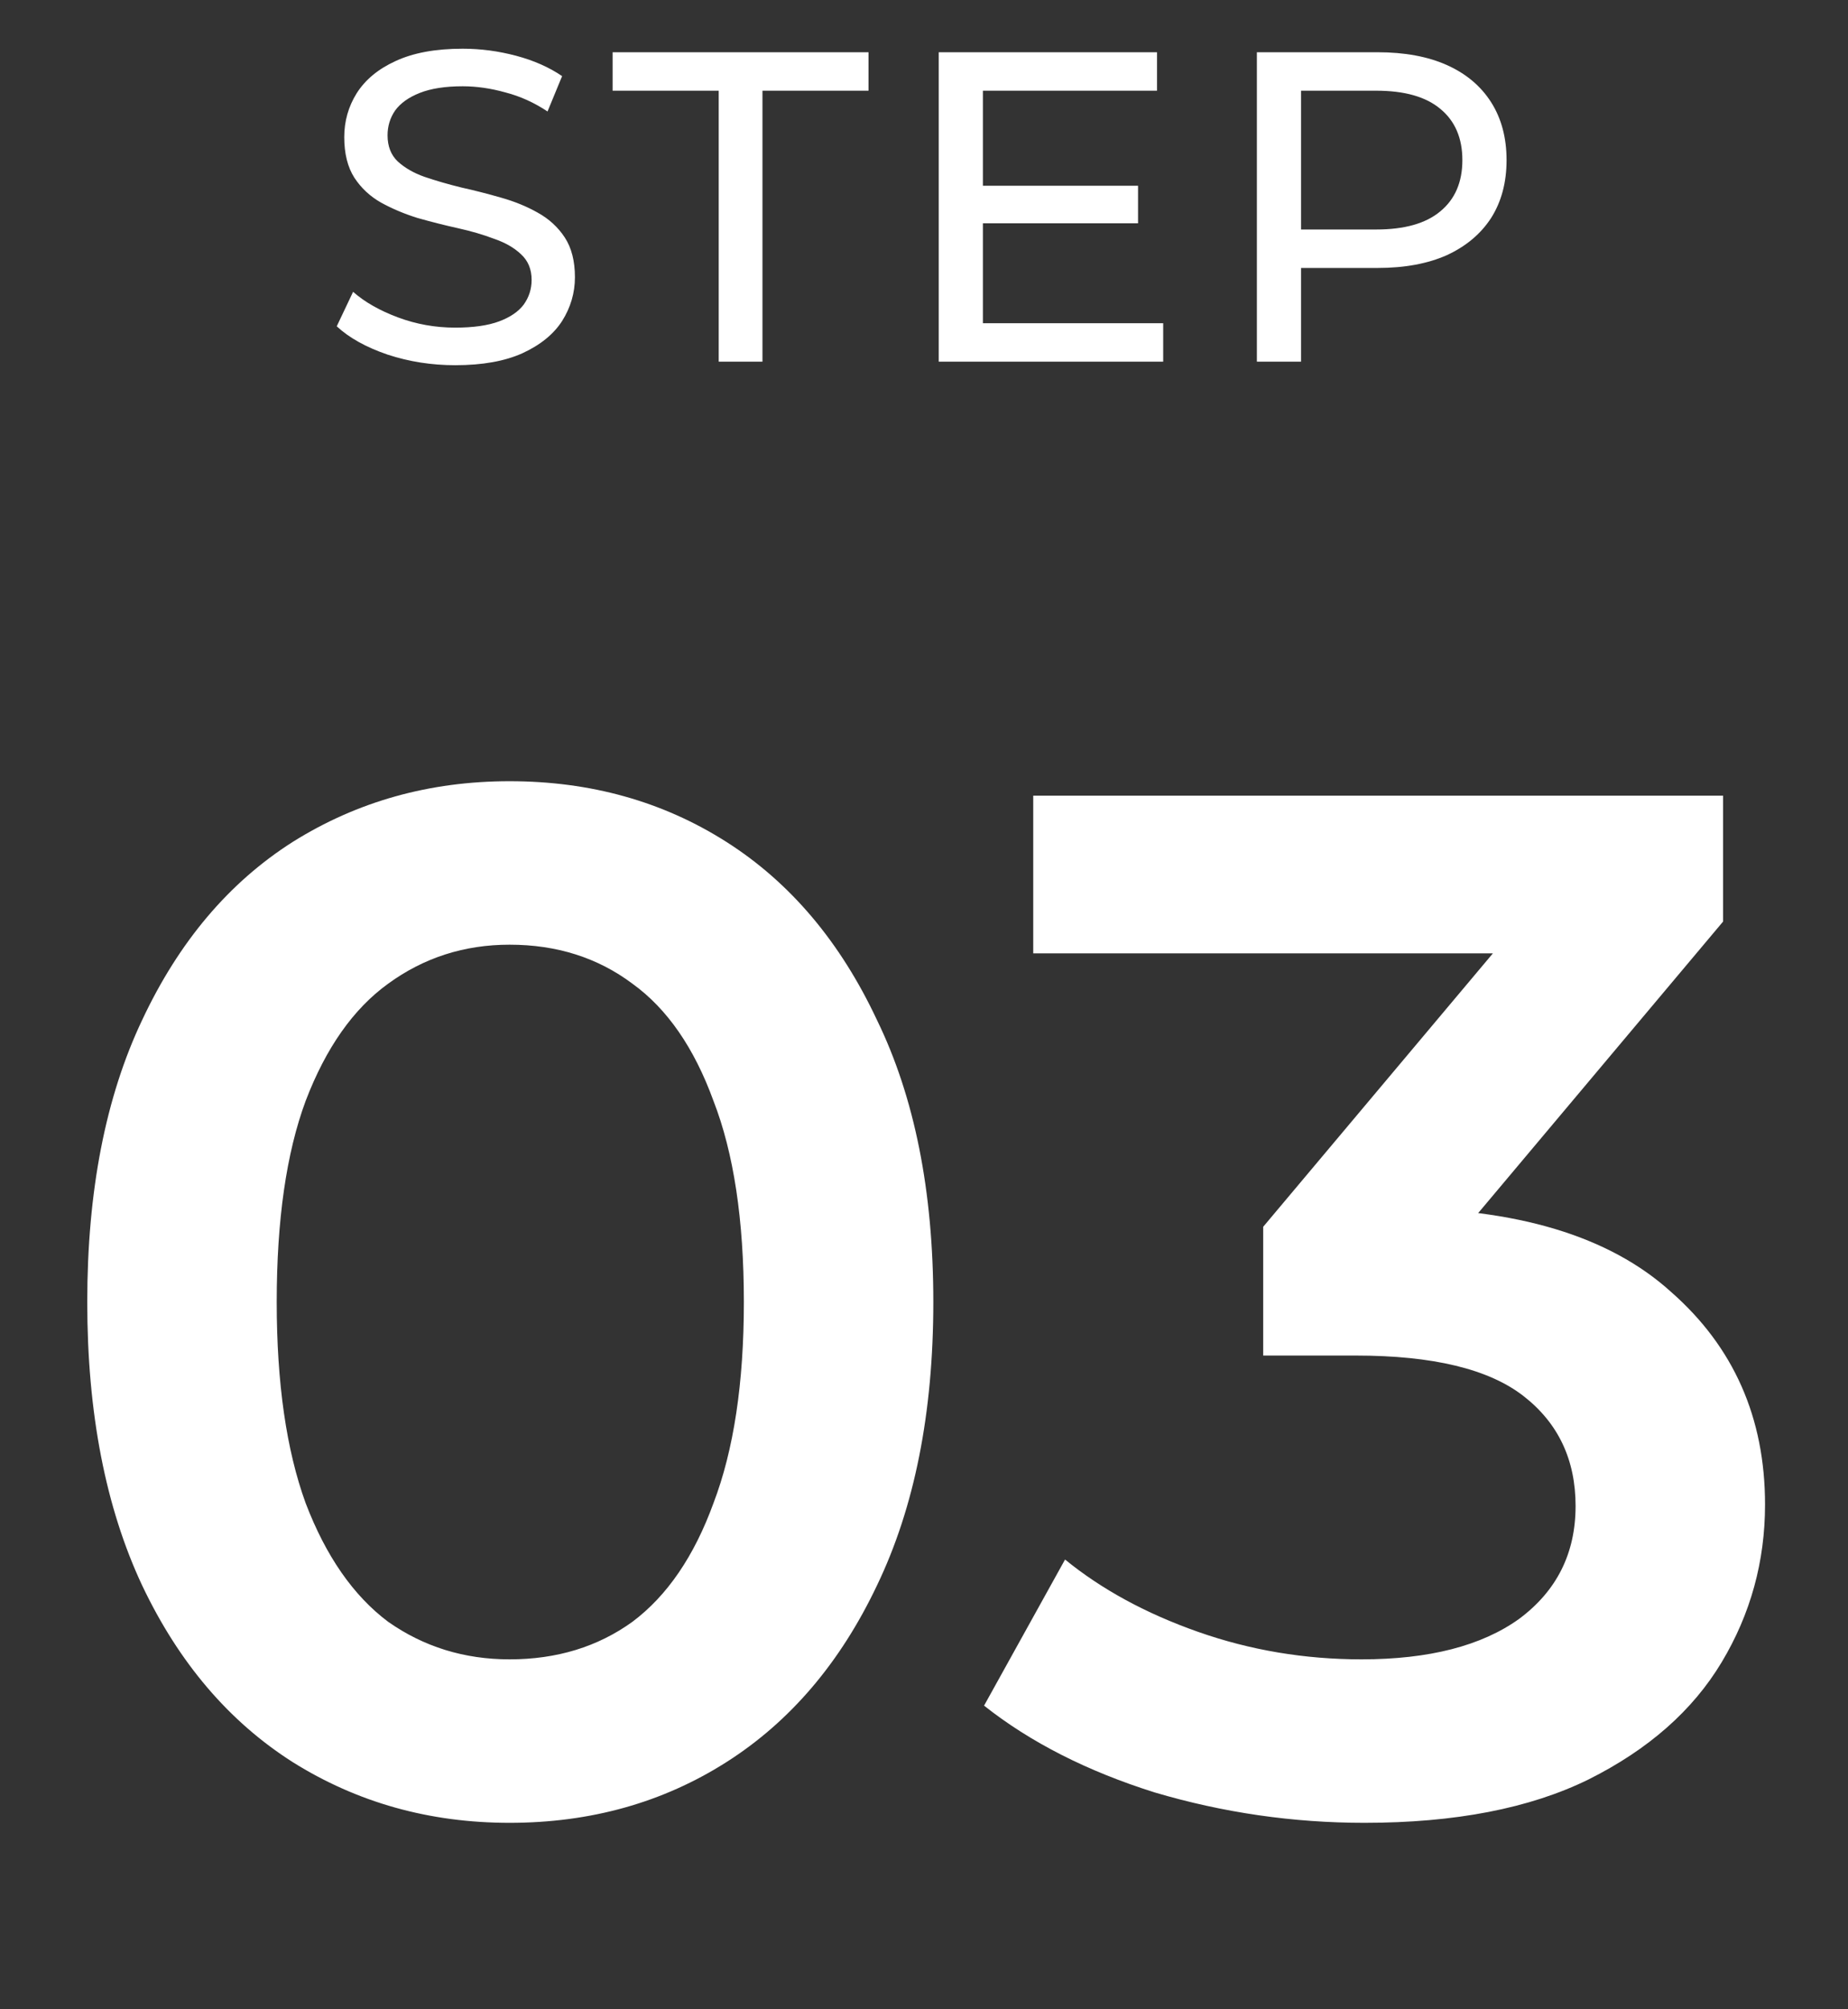
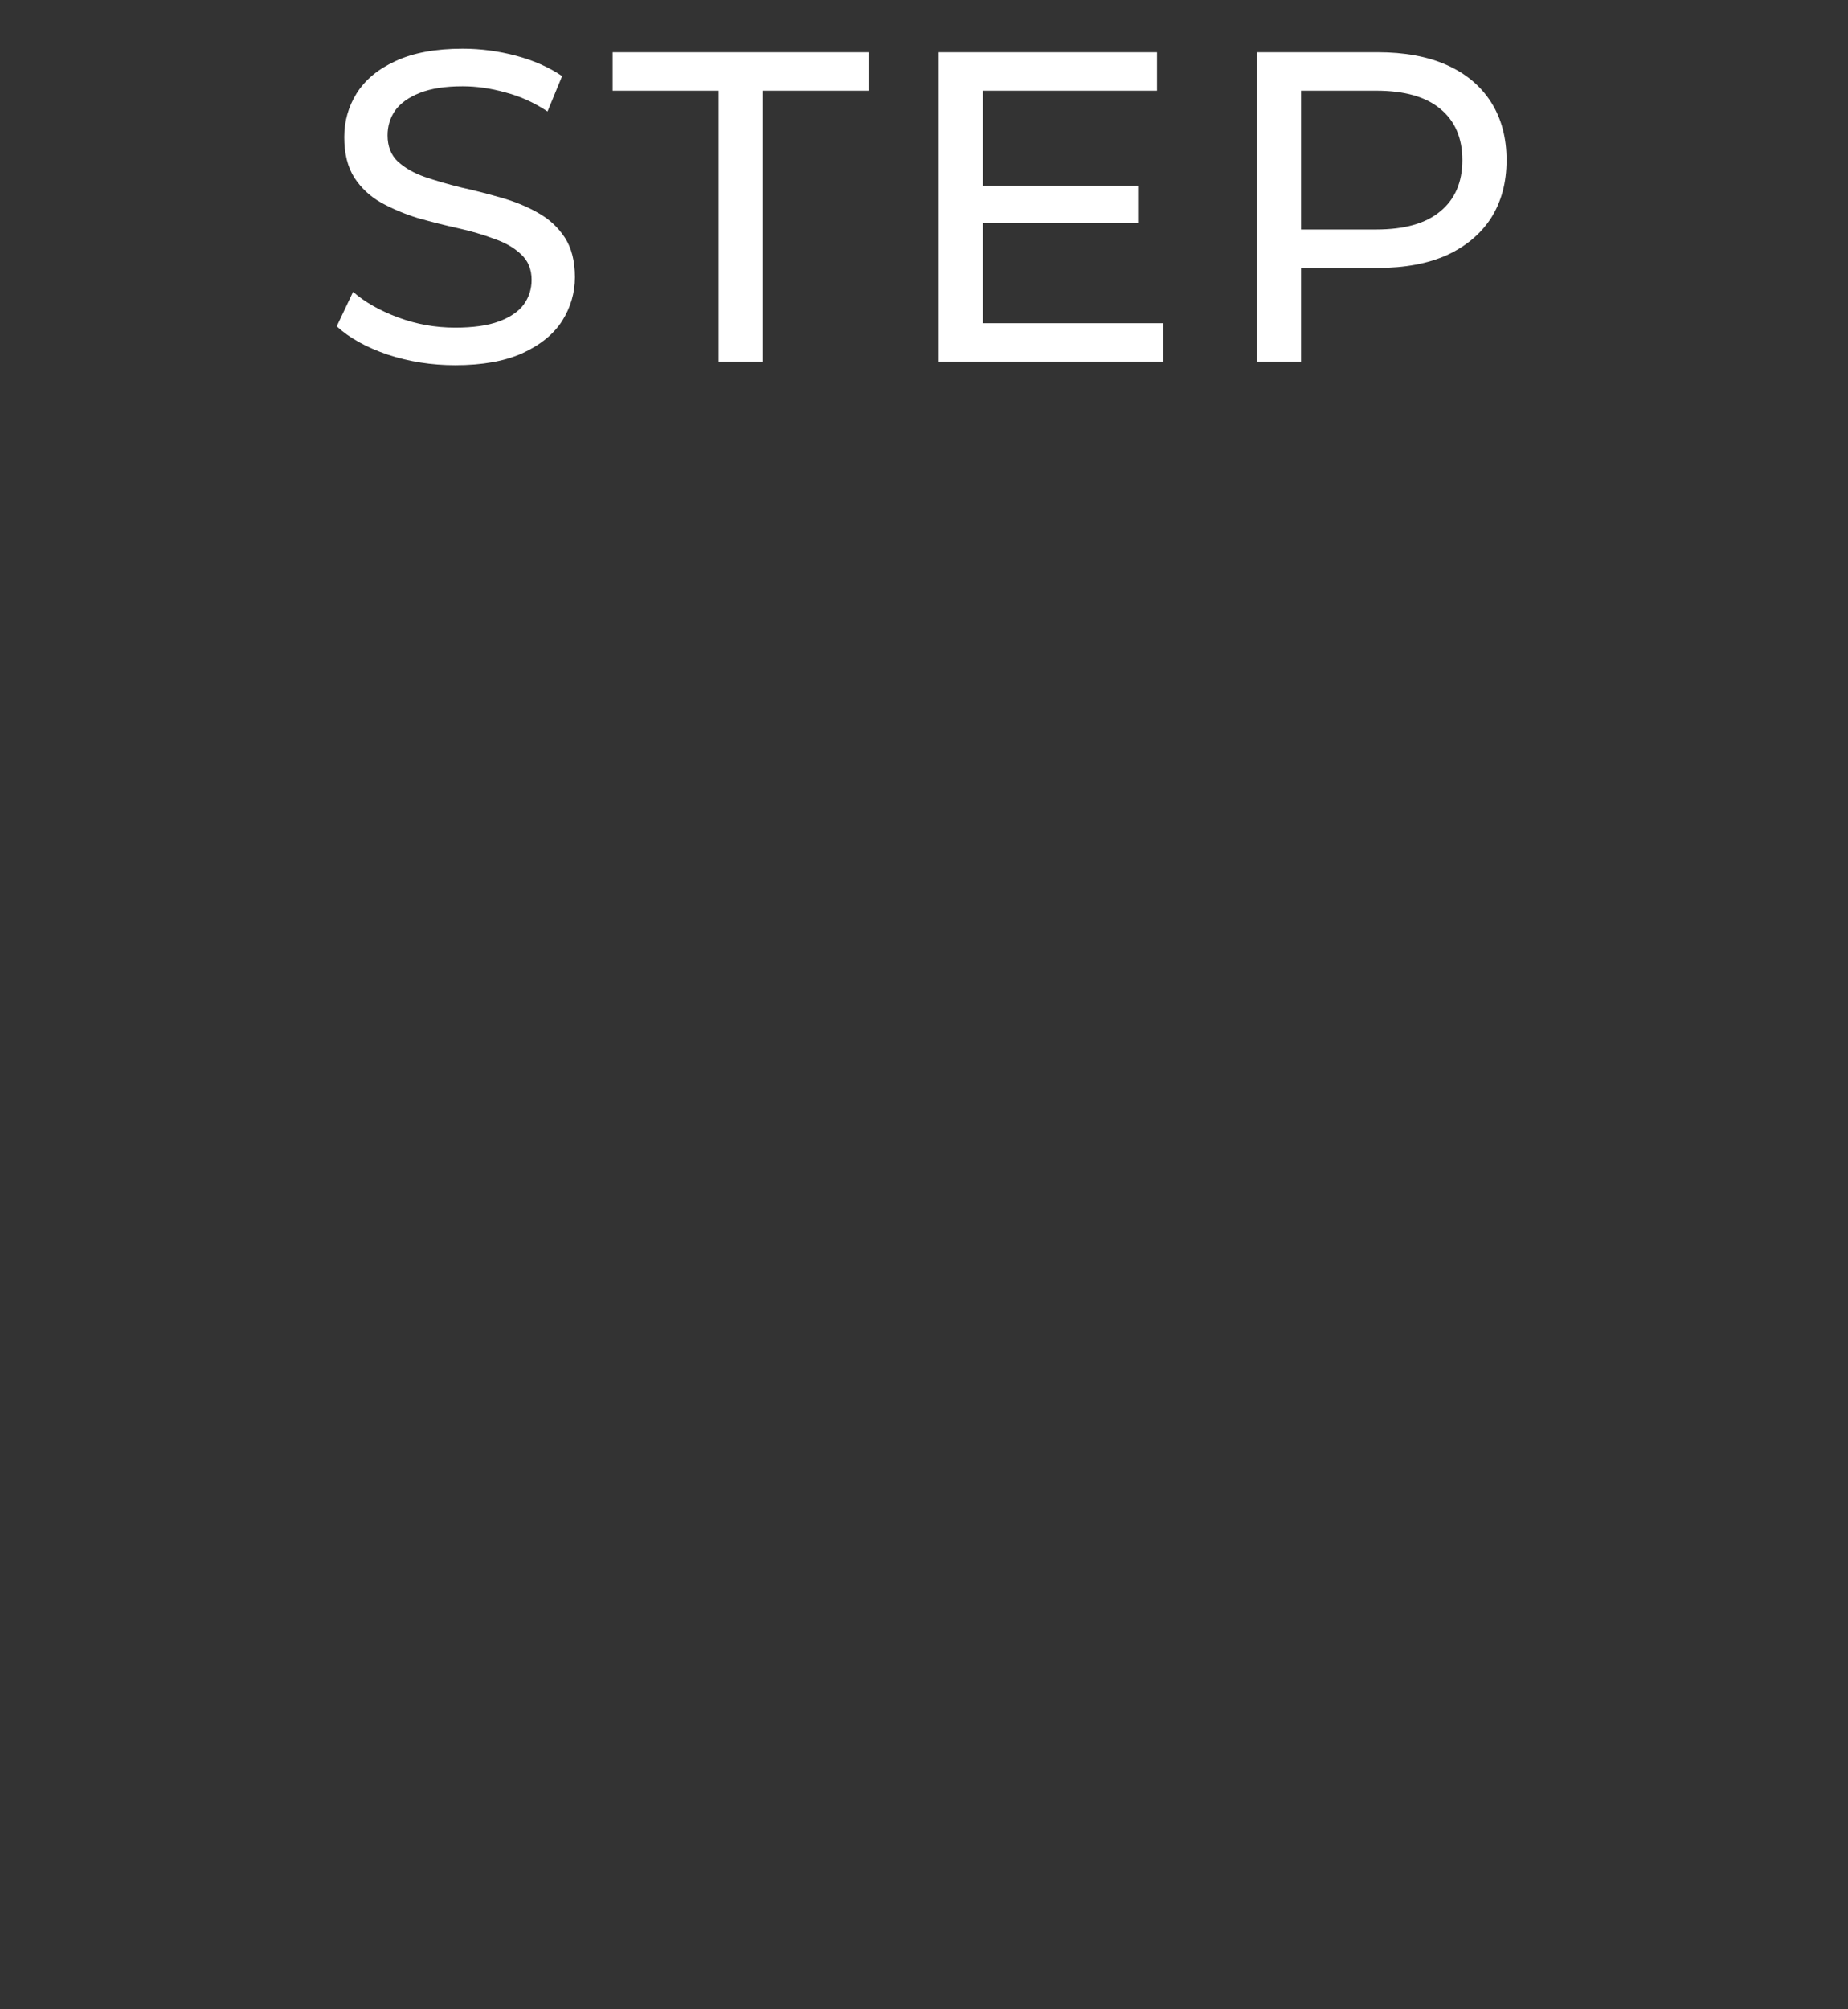
<svg xmlns="http://www.w3.org/2000/svg" width="46" height="50" viewBox="0 0 46 50" fill="none">
  <rect x="0" y="0" width="46" height="50" fill="#333333" stroke="none" />
  <path d="M11.33 9.088C10.743 9.088 10.182 9 9.647 8.824C9.112 8.641 8.69 8.406 8.382 8.12L8.789 7.262C9.082 7.519 9.456 7.731 9.911 7.9C10.366 8.069 10.838 8.153 11.33 8.153C11.777 8.153 12.14 8.102 12.419 7.999C12.697 7.896 12.903 7.757 13.035 7.581C13.167 7.398 13.233 7.192 13.233 6.965C13.233 6.701 13.145 6.488 12.969 6.327C12.8 6.166 12.576 6.037 12.298 5.942C12.027 5.839 11.726 5.751 11.396 5.678C11.066 5.605 10.732 5.52 10.395 5.425C10.065 5.322 9.761 5.194 9.482 5.04C9.211 4.886 8.991 4.681 8.822 4.424C8.653 4.16 8.569 3.823 8.569 3.412C8.569 3.016 8.672 2.653 8.877 2.323C9.09 1.986 9.412 1.718 9.845 1.52C10.285 1.315 10.842 1.212 11.517 1.212C11.964 1.212 12.408 1.271 12.848 1.388C13.288 1.505 13.669 1.674 13.992 1.894L13.629 2.774C13.299 2.554 12.95 2.396 12.584 2.301C12.217 2.198 11.861 2.147 11.517 2.147C11.084 2.147 10.729 2.202 10.45 2.312C10.171 2.422 9.966 2.569 9.834 2.752C9.709 2.935 9.647 3.141 9.647 3.368C9.647 3.639 9.731 3.856 9.9 4.017C10.076 4.178 10.3 4.307 10.571 4.402C10.85 4.497 11.154 4.585 11.484 4.666C11.814 4.739 12.144 4.824 12.474 4.919C12.811 5.014 13.116 5.139 13.387 5.293C13.665 5.447 13.889 5.652 14.058 5.909C14.226 6.166 14.311 6.496 14.311 6.899C14.311 7.288 14.204 7.651 13.992 7.988C13.779 8.318 13.449 8.586 13.002 8.791C12.562 8.989 12.005 9.088 11.33 9.088ZM17.89 9V2.257H15.249V1.3H21.619V2.257H18.979V9H17.89ZM24.367 4.622H28.328V5.557H24.367V4.622ZM24.466 8.043H28.954V9H23.366V1.3H28.8V2.257H24.466V8.043ZM31.286 9V1.3H34.289C34.963 1.3 35.539 1.406 36.016 1.619C36.492 1.832 36.859 2.14 37.116 2.543C37.372 2.946 37.501 3.427 37.501 3.984C37.501 4.541 37.372 5.022 37.116 5.425C36.859 5.821 36.492 6.129 36.016 6.349C35.539 6.562 34.963 6.668 34.289 6.668H31.891L32.386 6.151V9H31.286ZM32.386 6.261L31.891 5.711H34.256C34.96 5.711 35.491 5.561 35.851 5.26C36.217 4.959 36.401 4.534 36.401 3.984C36.401 3.434 36.217 3.009 35.851 2.708C35.491 2.407 34.96 2.257 34.256 2.257H31.891L32.386 1.707V6.261Z" fill="white" />
-   <path d="M12.684 45.36C10.692 45.36 8.892 44.856 7.284 43.848C5.7 42.84 4.452 41.376 3.54 39.456C2.628 37.512 2.172 35.16 2.172 32.4C2.172 29.64 2.628 27.3 3.54 25.38C4.452 23.436 5.7 21.96 7.284 20.952C8.892 19.944 10.692 19.44 12.684 19.44C14.7 19.44 16.5 19.944 18.084 20.952C19.668 21.96 20.916 23.436 21.828 25.38C22.764 27.3 23.232 29.64 23.232 32.4C23.232 35.16 22.764 37.512 21.828 39.456C20.916 41.376 19.668 42.84 18.084 43.848C16.5 44.856 14.7 45.36 12.684 45.36ZM12.684 41.292C13.86 41.292 14.88 40.98 15.744 40.356C16.608 39.708 17.28 38.724 17.76 37.404C18.264 36.084 18.516 34.416 18.516 32.4C18.516 30.36 18.264 28.692 17.76 27.396C17.28 26.076 16.608 25.104 15.744 24.48C14.88 23.832 13.86 23.508 12.684 23.508C11.556 23.508 10.548 23.832 9.66 24.48C8.796 25.104 8.112 26.076 7.608 27.396C7.128 28.692 6.888 30.36 6.888 32.4C6.888 34.416 7.128 36.084 7.608 37.404C8.112 38.724 8.796 39.708 9.66 40.356C10.548 40.98 11.556 41.292 12.684 41.292ZM33.963 45.36C32.187 45.36 30.447 45.108 28.743 44.604C27.063 44.076 25.647 43.356 24.495 42.444L26.511 38.808C27.423 39.552 28.527 40.152 29.823 40.608C31.119 41.064 32.475 41.292 33.891 41.292C35.571 41.292 36.879 40.956 37.815 40.284C38.751 39.588 39.219 38.652 39.219 37.476C39.219 36.324 38.787 35.412 37.923 34.74C37.059 34.068 35.667 33.732 33.747 33.732H31.443V30.528L38.643 21.96L39.255 23.724H25.719V19.8H42.891V22.932L35.691 31.5L33.243 30.06H34.647C37.743 30.06 40.059 30.756 41.595 32.148C43.155 33.516 43.935 35.28 43.935 37.44C43.935 38.856 43.575 40.164 42.855 41.364C42.135 42.564 41.031 43.536 39.543 44.28C38.079 45 36.219 45.36 33.963 45.36Z" fill="white" />
</svg>